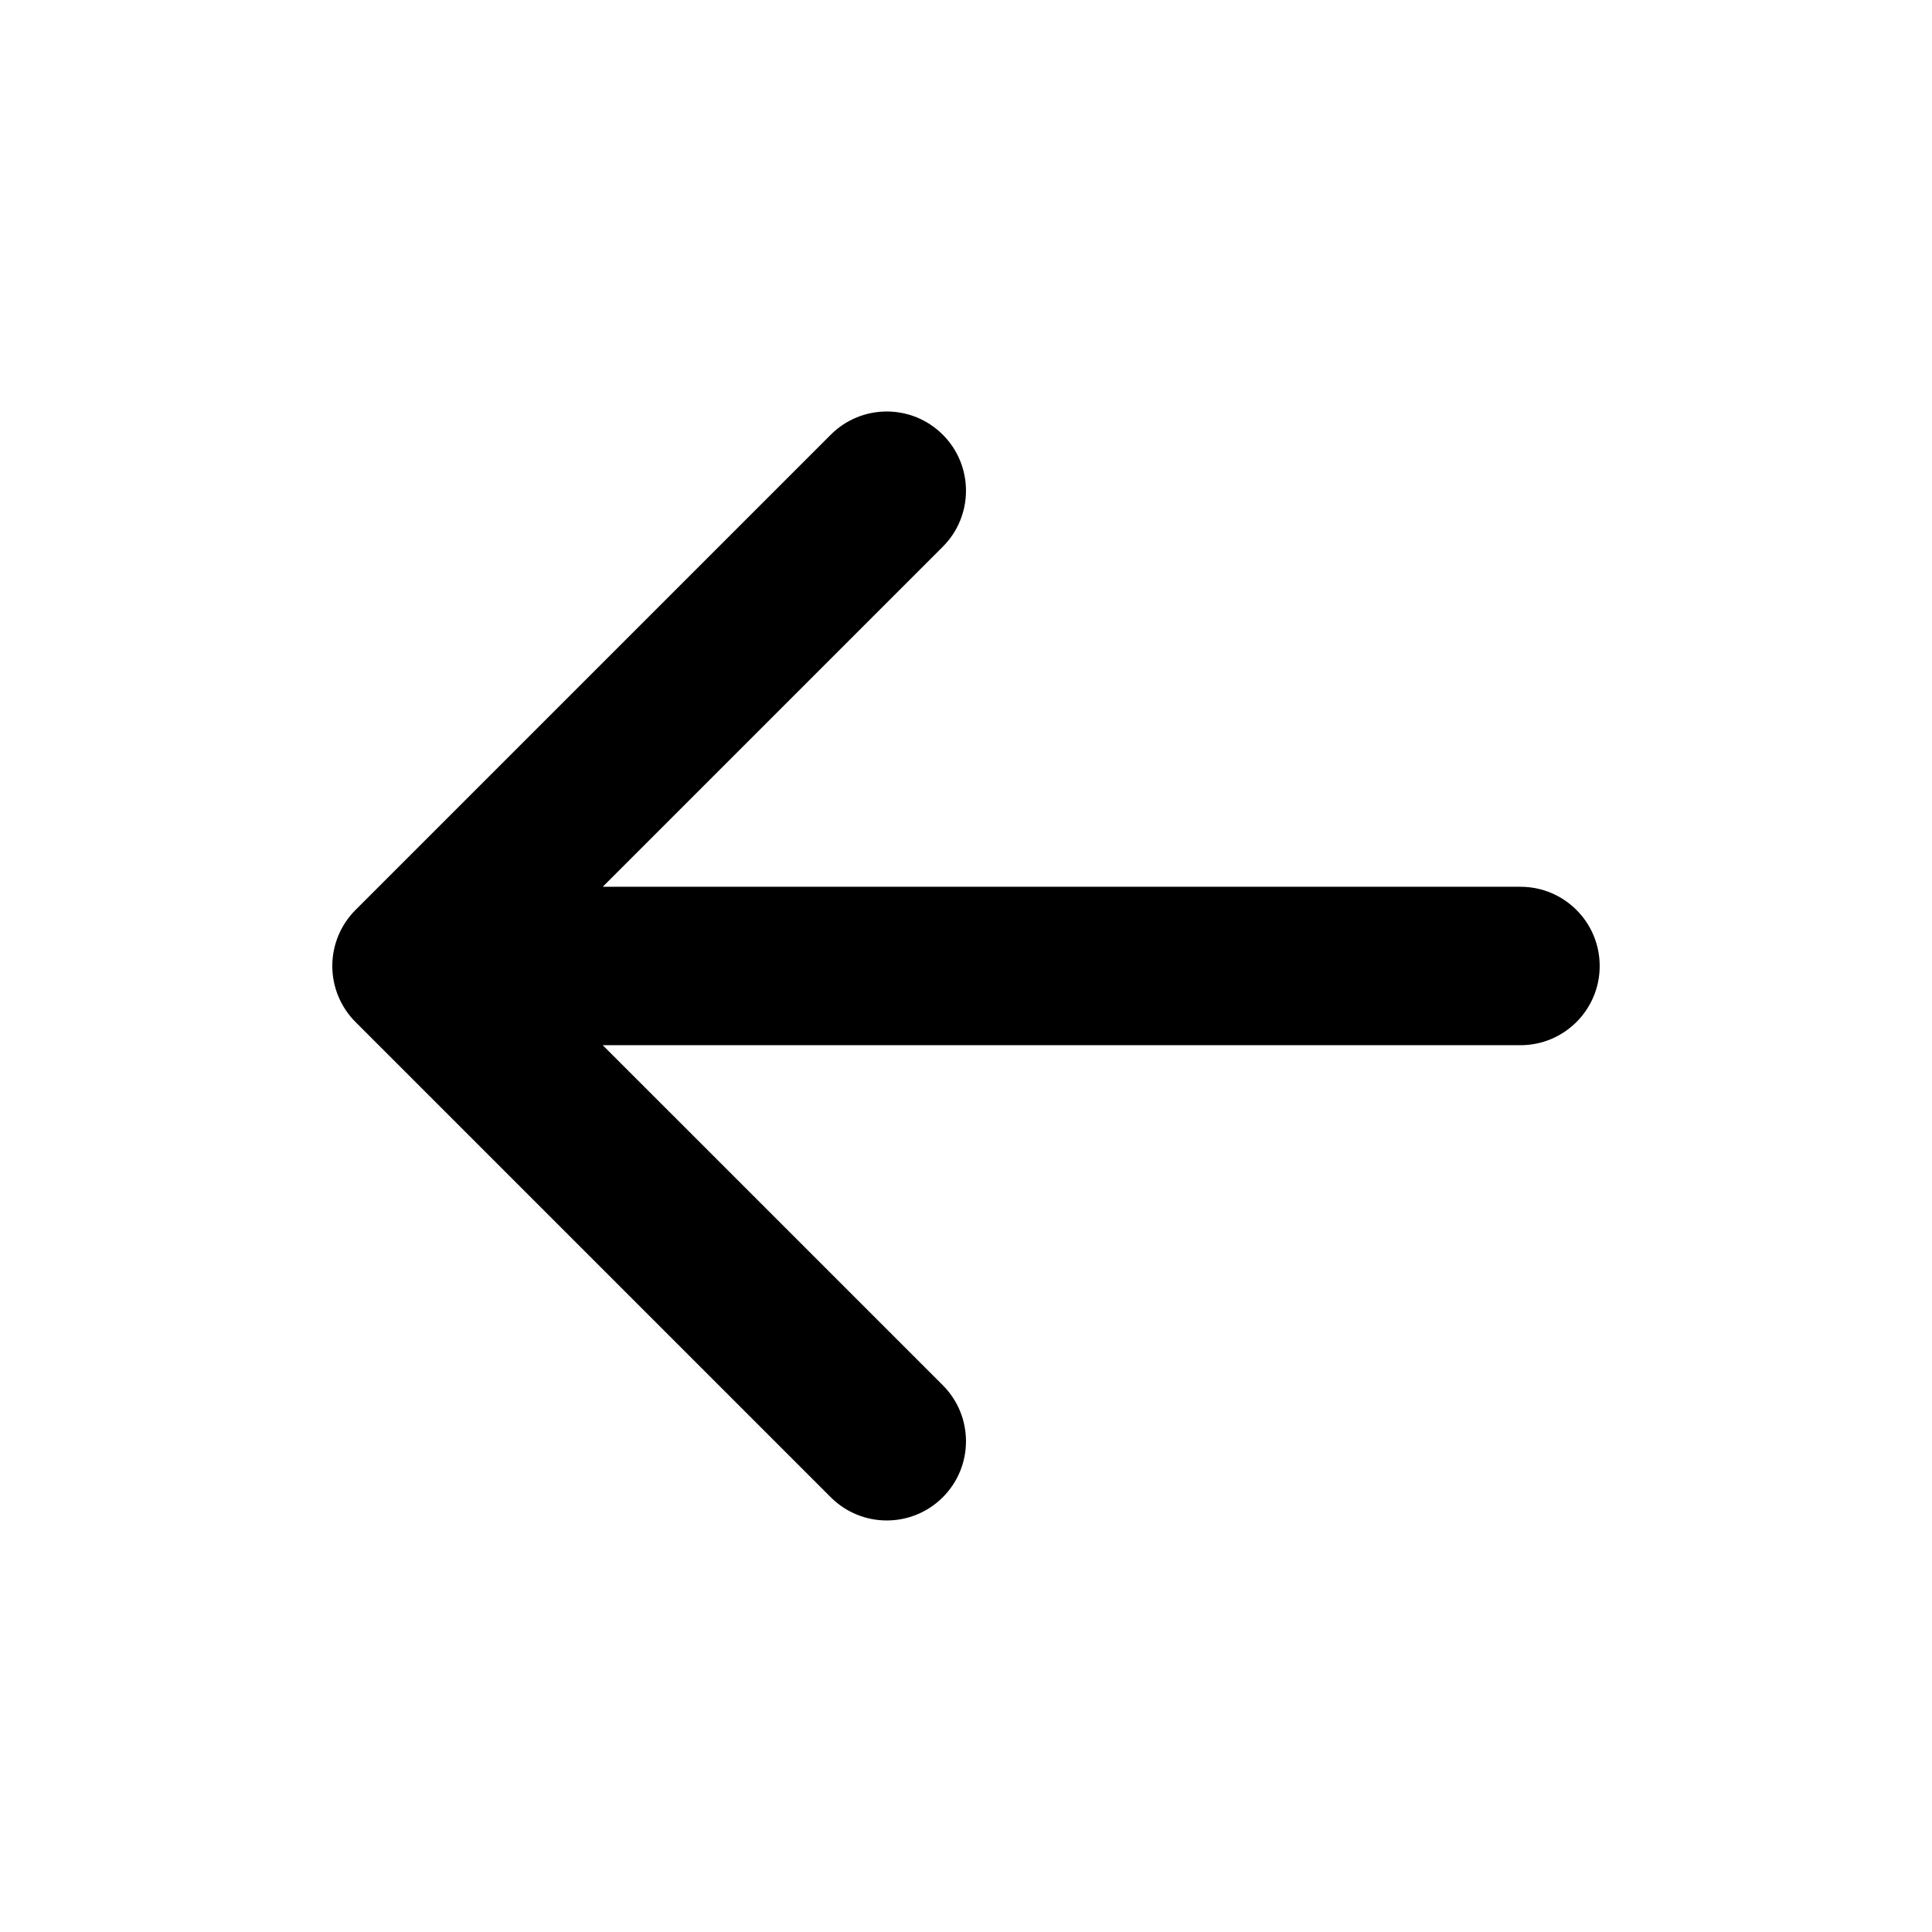
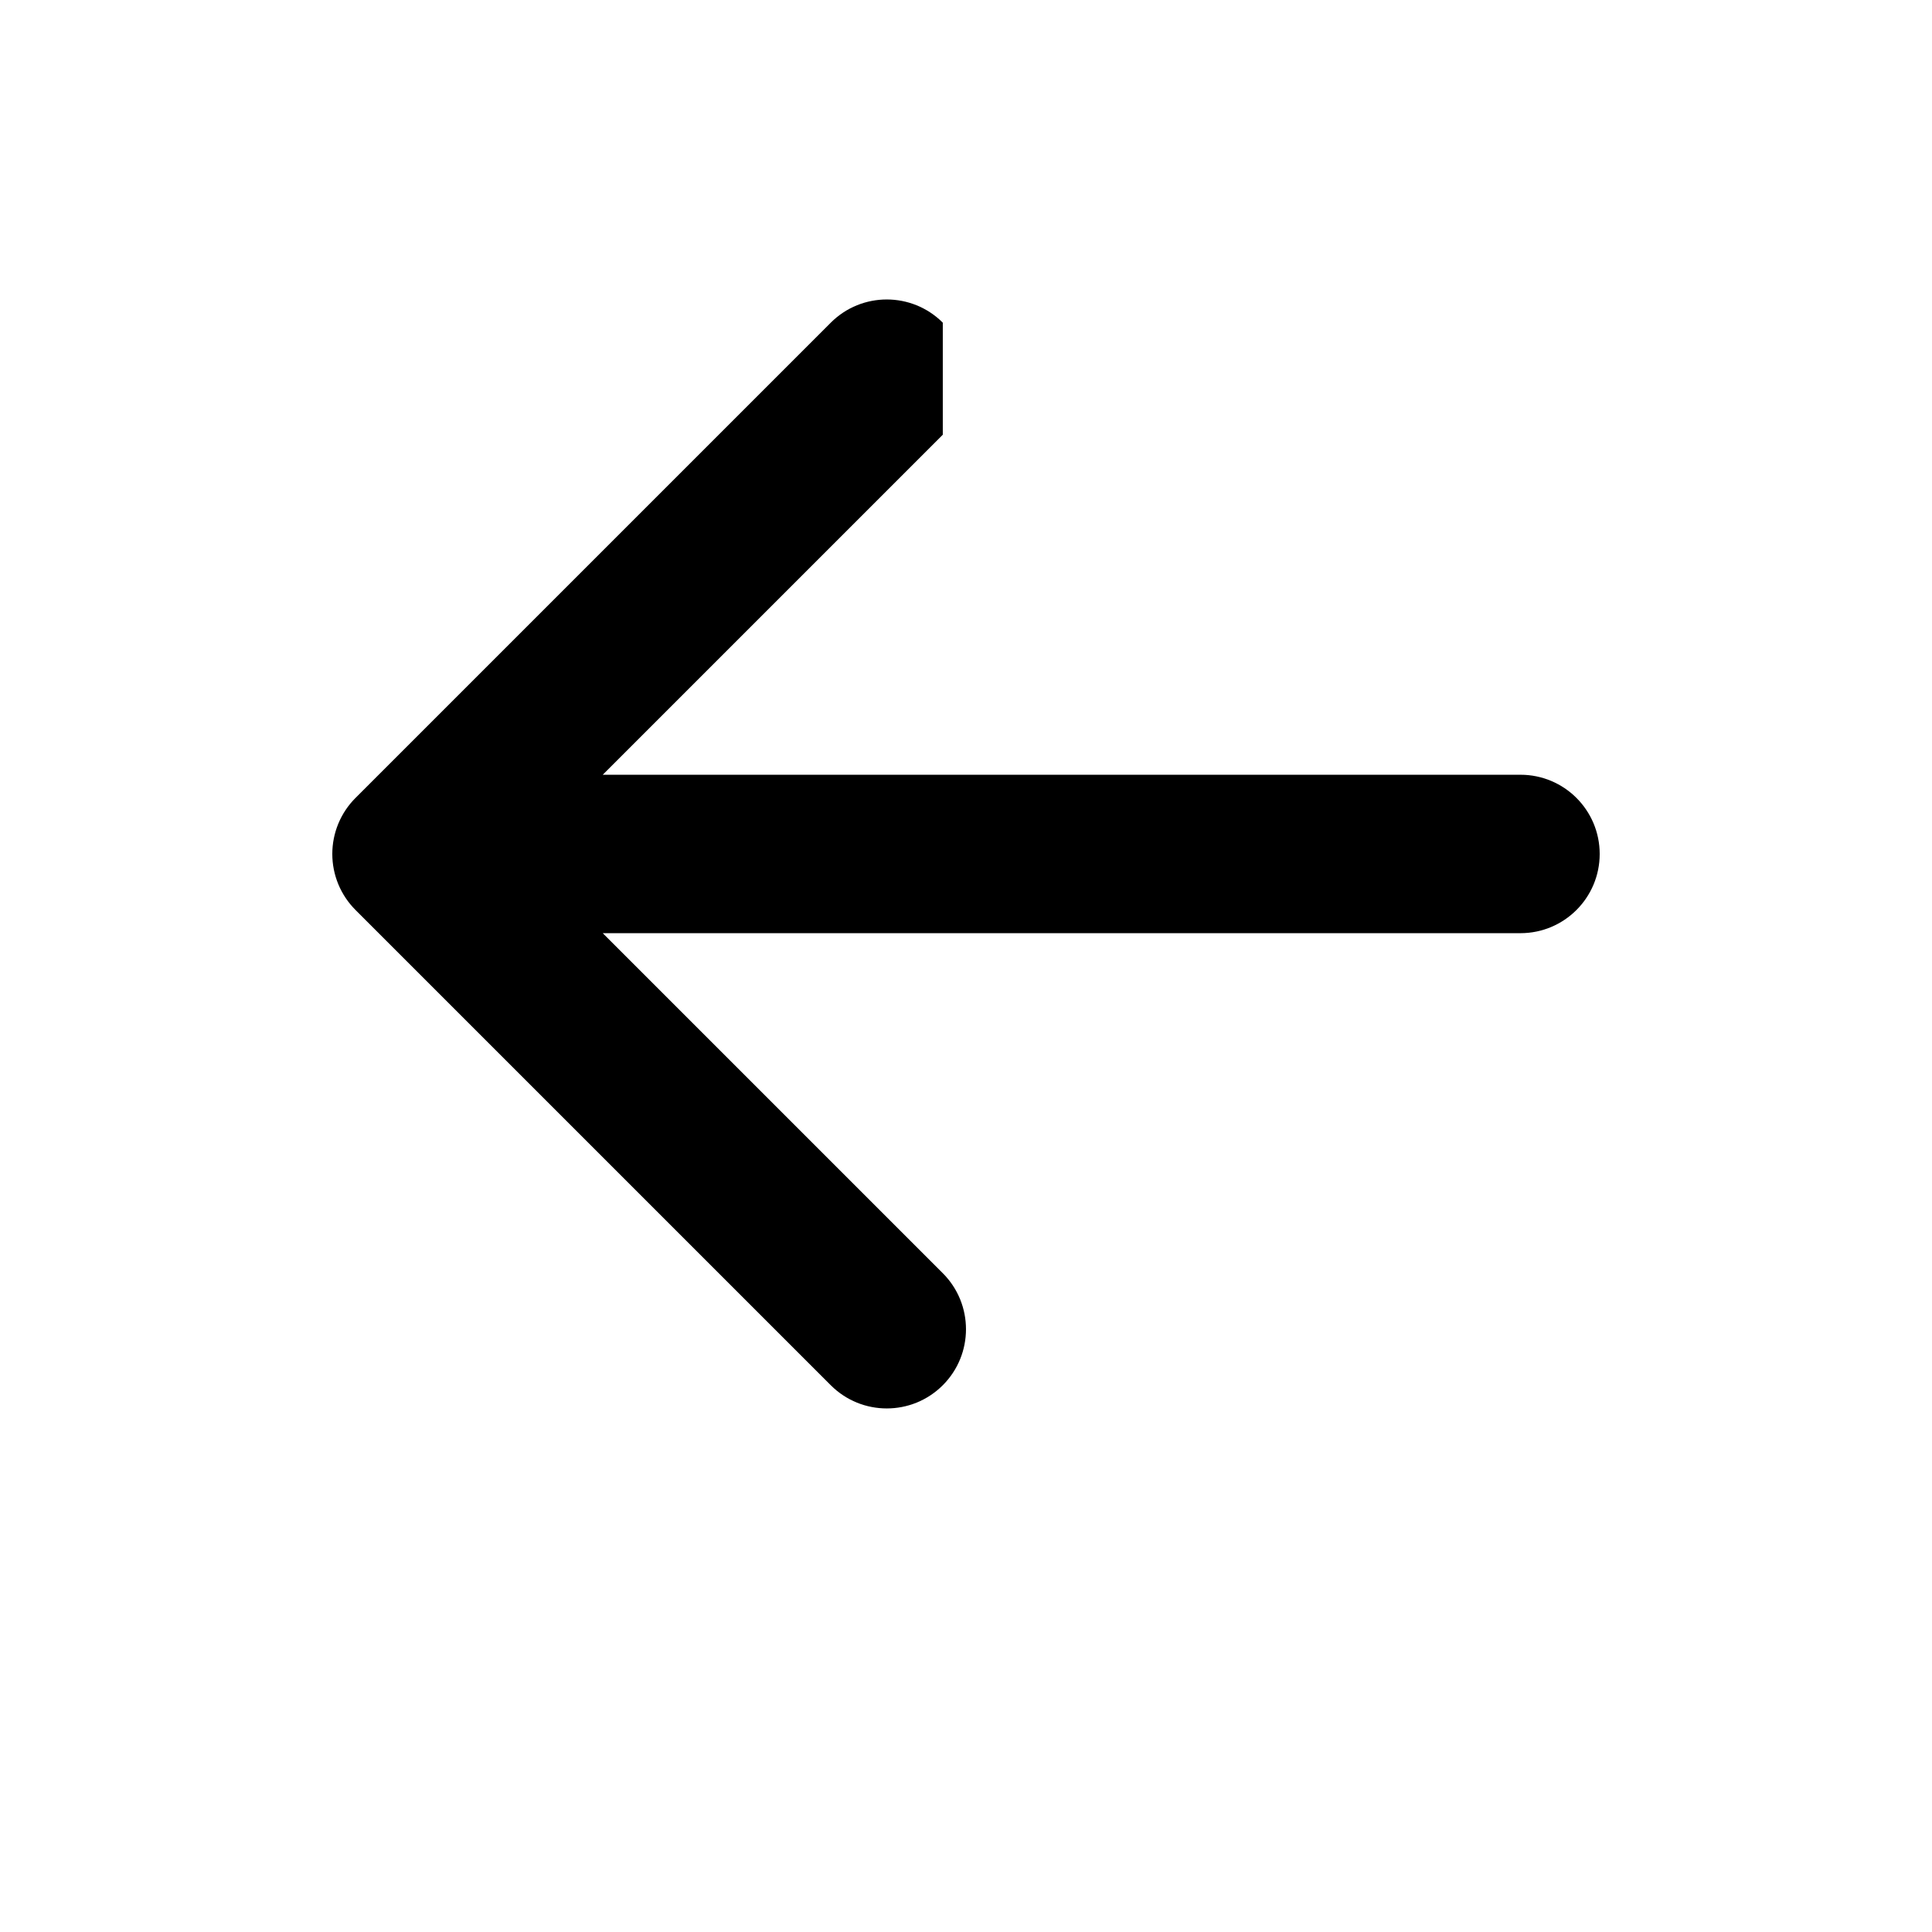
<svg xmlns="http://www.w3.org/2000/svg" fill="#000000" width="800px" height="800px" version="1.1" viewBox="144 144 512 512">
-   <path d="m393.85 259.2c8.195 8.199 8.195 21.488 0 29.688l-90.117 90.117h243.21c11.594 0 20.992 9.398 20.992 20.992s-9.398 20.992-20.992 20.992h-243.21l90.117 90.113c8.195 8.199 8.195 21.492 0 29.688-8.199 8.199-21.492 8.199-29.688 0l-125.95-125.95c-3.938-3.938-6.148-9.277-6.148-14.844 0-5.57 2.211-10.91 6.148-14.844l125.95-125.95c8.195-8.199 21.488-8.199 29.688 0z" />
+   <path d="m393.85 259.2l-90.117 90.117h243.21c11.594 0 20.992 9.398 20.992 20.992s-9.398 20.992-20.992 20.992h-243.21l90.117 90.113c8.195 8.199 8.195 21.492 0 29.688-8.199 8.199-21.492 8.199-29.688 0l-125.95-125.95c-3.938-3.938-6.148-9.277-6.148-14.844 0-5.57 2.211-10.91 6.148-14.844l125.95-125.95c8.195-8.199 21.488-8.199 29.688 0z" />
</svg>